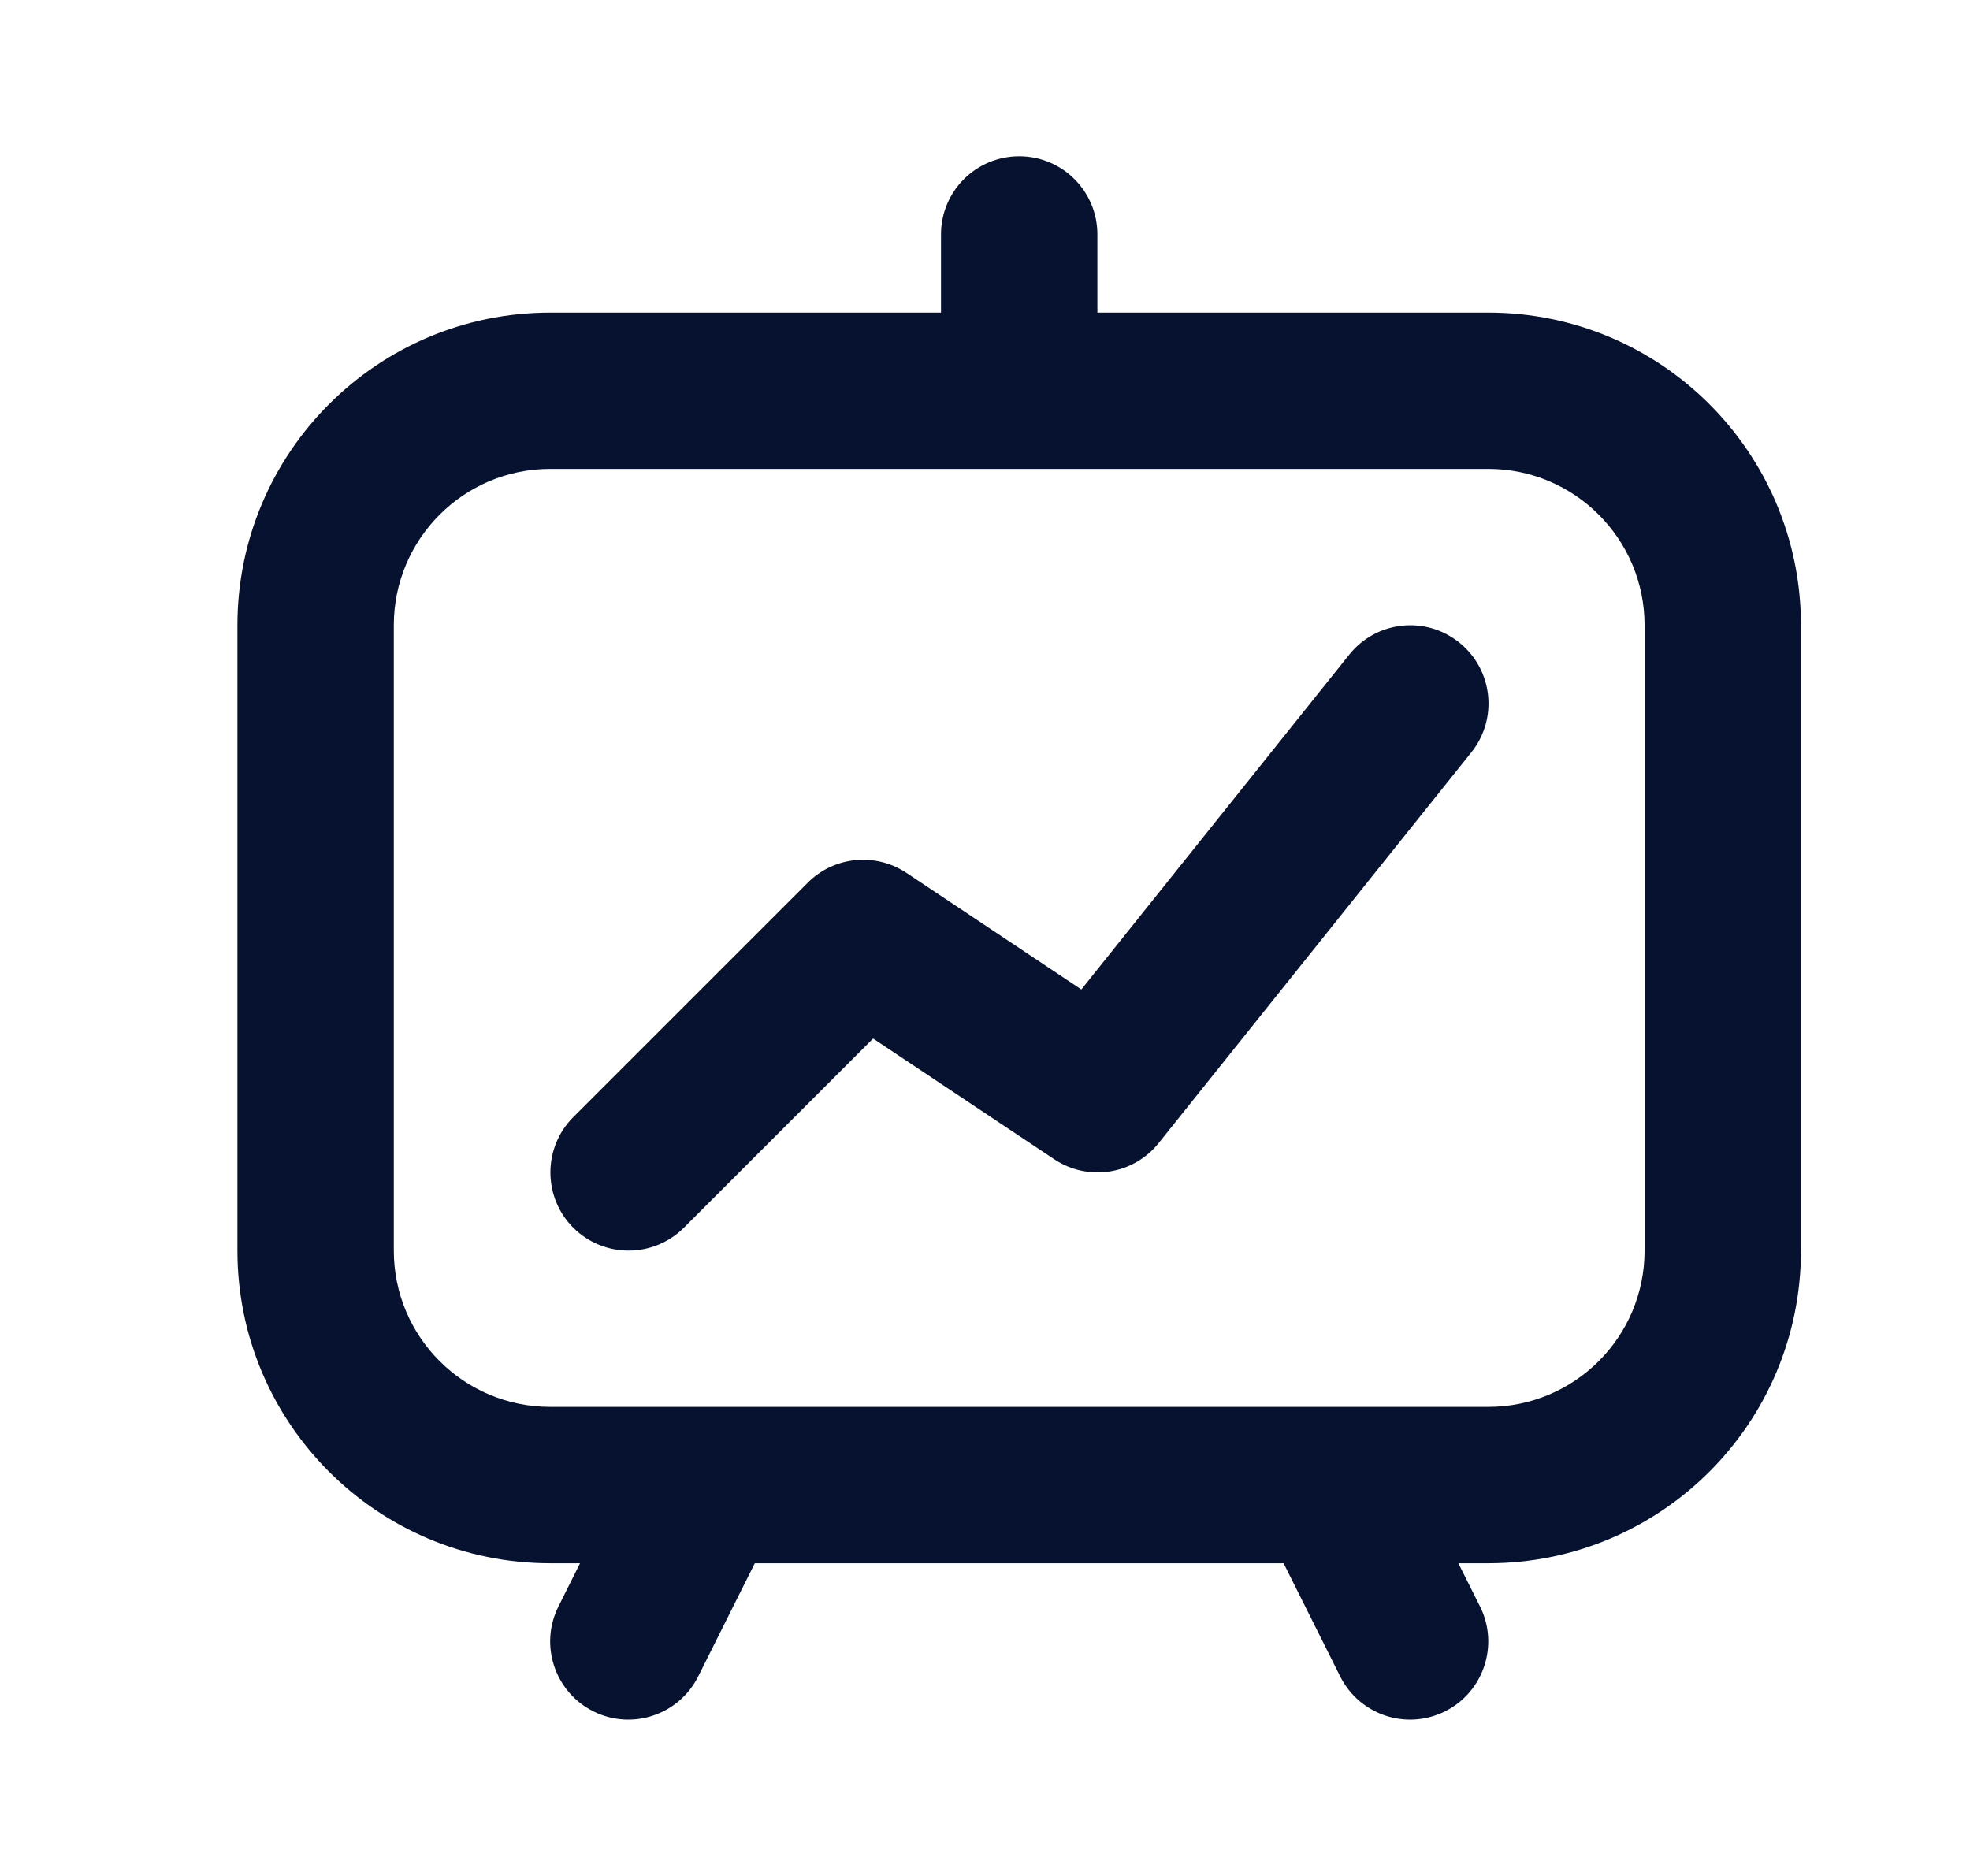
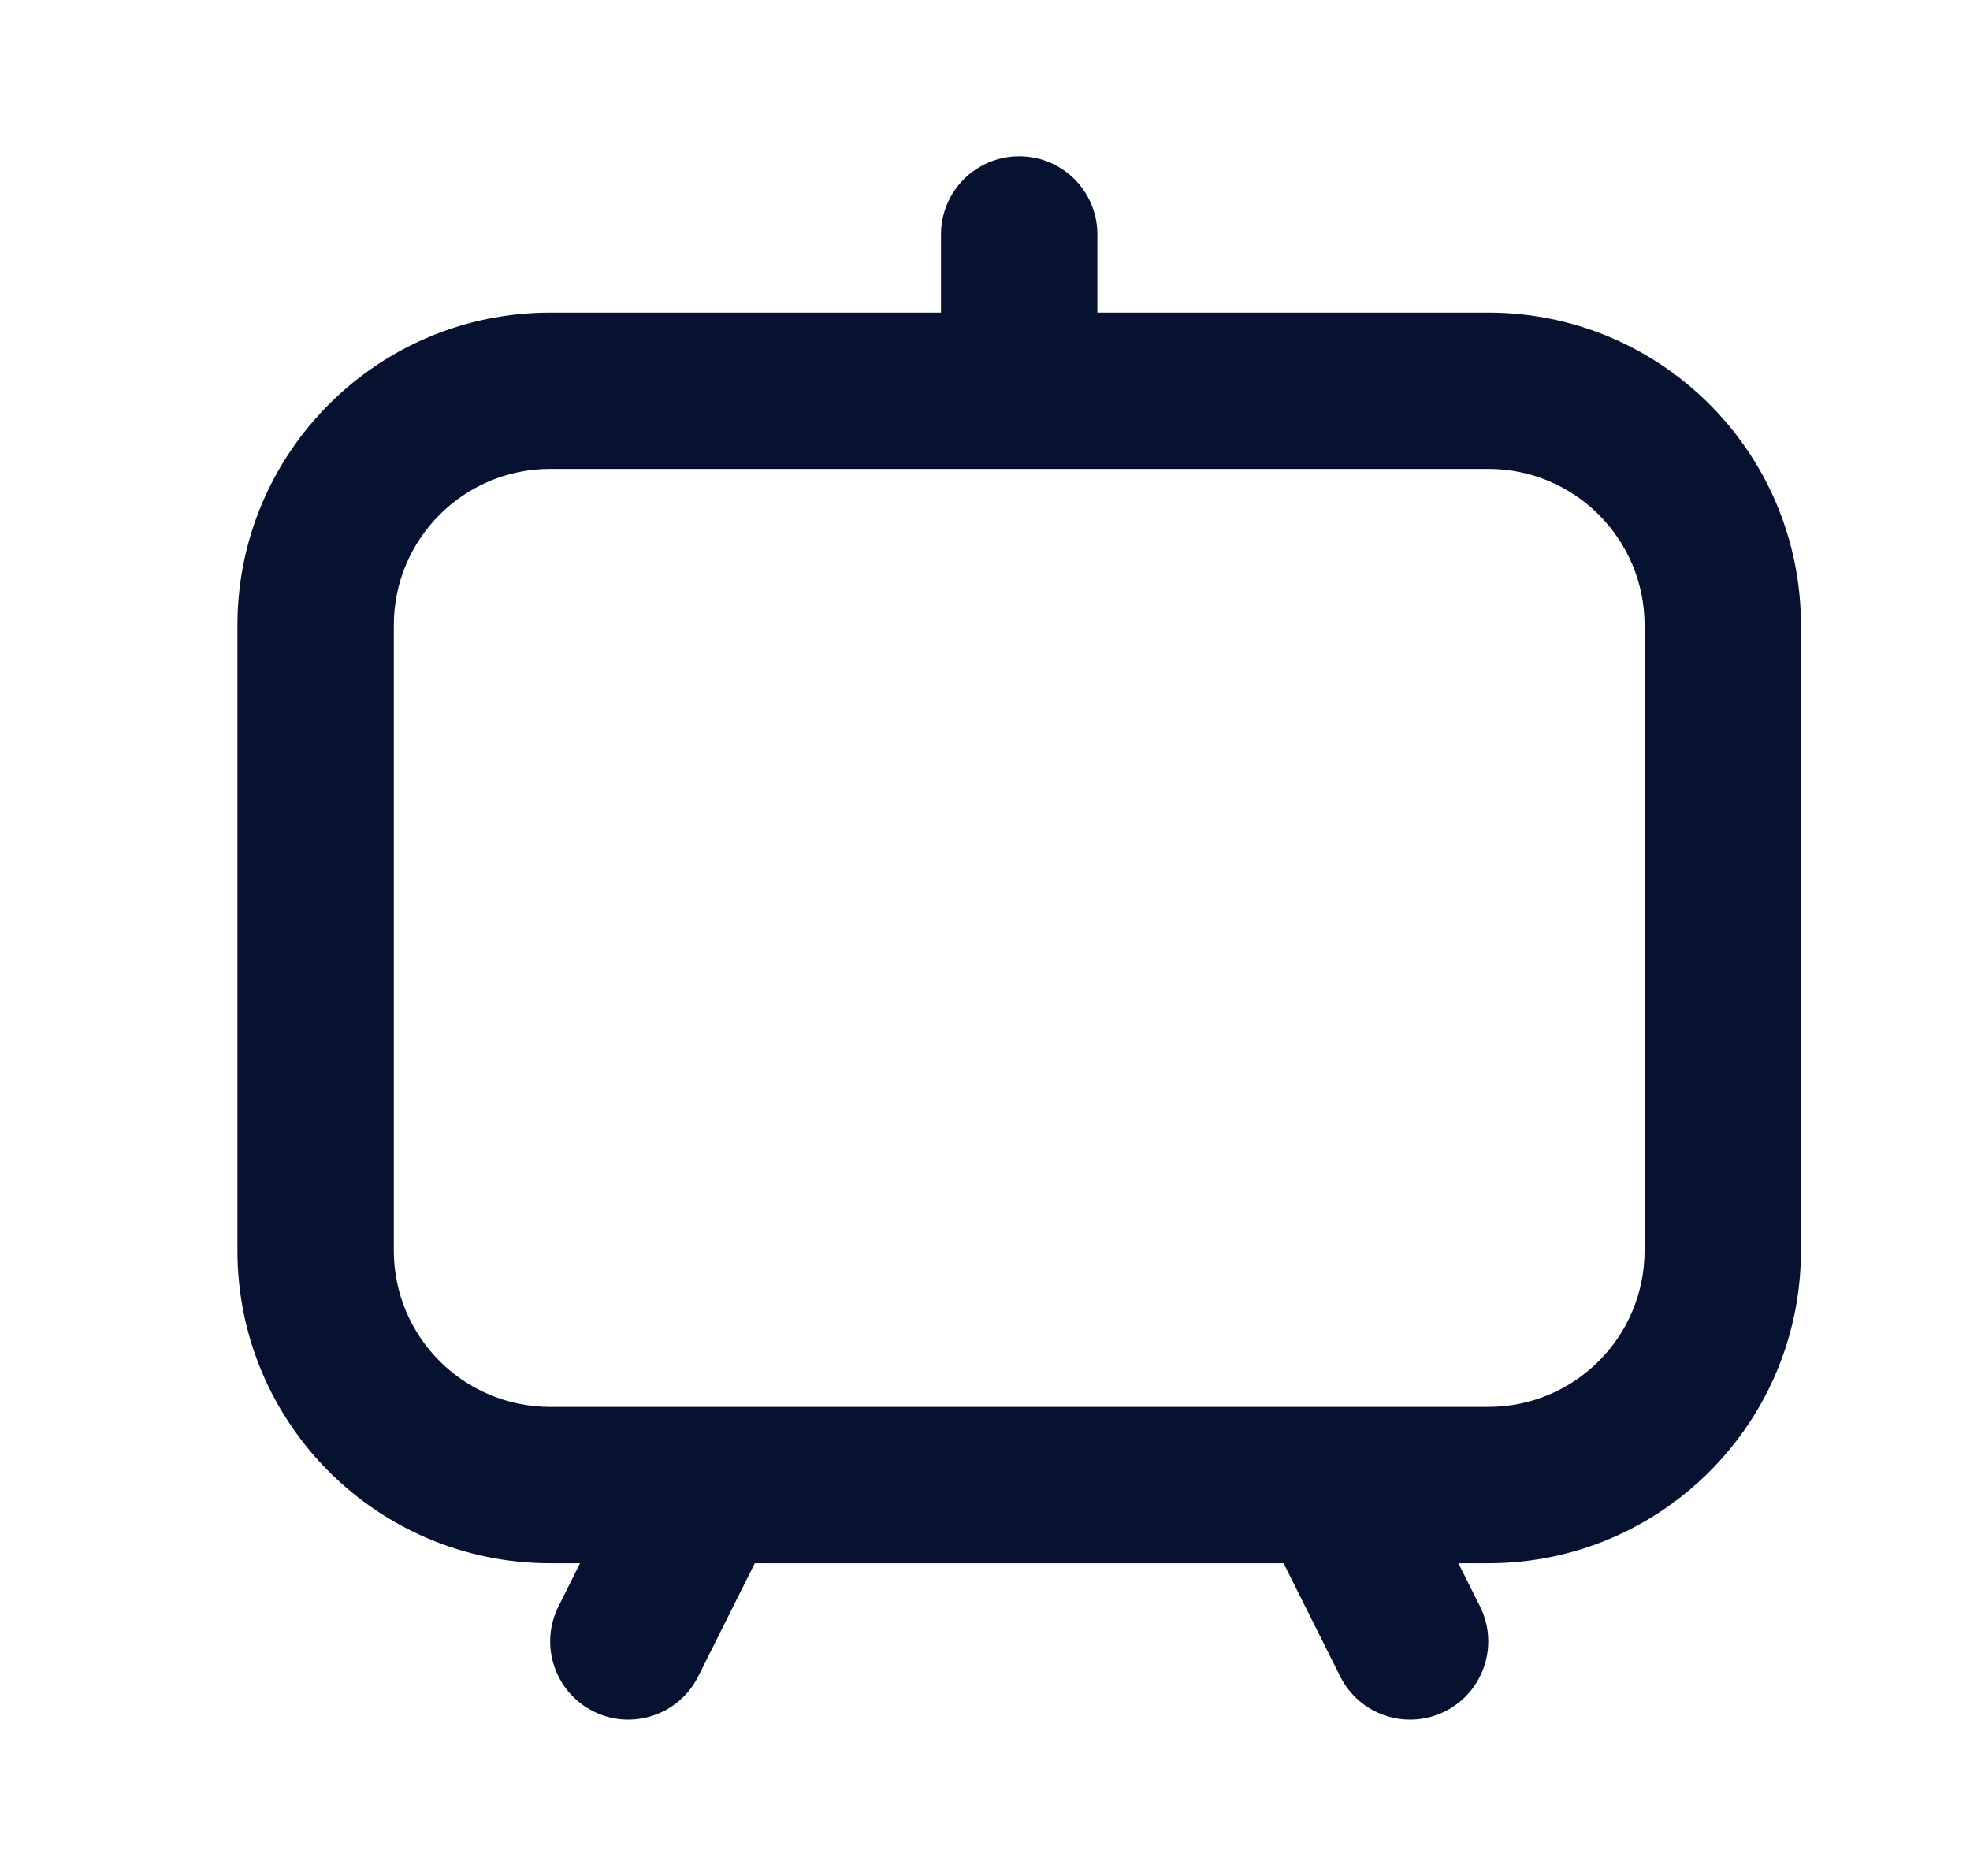
<svg xmlns="http://www.w3.org/2000/svg" width="21" height="20" viewBox="0 0 21 20" fill="none">
  <path fill-rule="evenodd" clip-rule="evenodd" d="M10.031 2.499C10.031 2.039 10.404 1.666 10.865 1.666C11.325 1.666 11.698 2.039 11.698 2.499V3.333H15.865C17.706 3.333 19.198 4.825 19.198 6.666V13.333C19.198 15.174 17.706 16.666 15.865 16.666H15.546L15.777 17.127C15.982 17.538 15.816 18.039 15.404 18.245C14.992 18.451 14.492 18.284 14.286 17.872L13.683 16.666H8.046L7.443 17.872C7.237 18.284 6.737 18.451 6.325 18.245C5.914 18.039 5.747 17.538 5.953 17.127L6.183 16.666H5.865C4.024 16.666 2.531 15.174 2.531 13.333V6.666C2.531 4.825 4.024 3.333 5.865 3.333H10.031V2.499ZM7.55 14.999C7.538 14.999 7.526 14.999 7.513 14.999H5.865C4.944 14.999 4.198 14.253 4.198 13.333V6.666C4.198 5.746 4.944 4.999 5.865 4.999H15.865C16.785 4.999 17.531 5.746 17.531 6.666V13.333C17.531 14.253 16.785 14.999 15.865 14.999H14.216C14.203 14.999 14.191 14.999 14.179 14.999H7.55Z" fill="#06122F" />
-   <path fill-rule="evenodd" clip-rule="evenodd" d="M15.554 6.849C15.914 7.136 15.972 7.661 15.685 8.02L12.351 12.187C12.081 12.524 11.598 12.599 11.238 12.359L9.307 11.072L7.29 13.089C6.964 13.414 6.437 13.414 6.111 13.089C5.786 12.763 5.786 12.236 6.111 11.91L8.611 9.41C8.892 9.129 9.332 9.086 9.663 9.306L11.527 10.549L14.383 6.979C14.671 6.619 15.195 6.561 15.554 6.849Z" fill="#06122F" />
</svg>